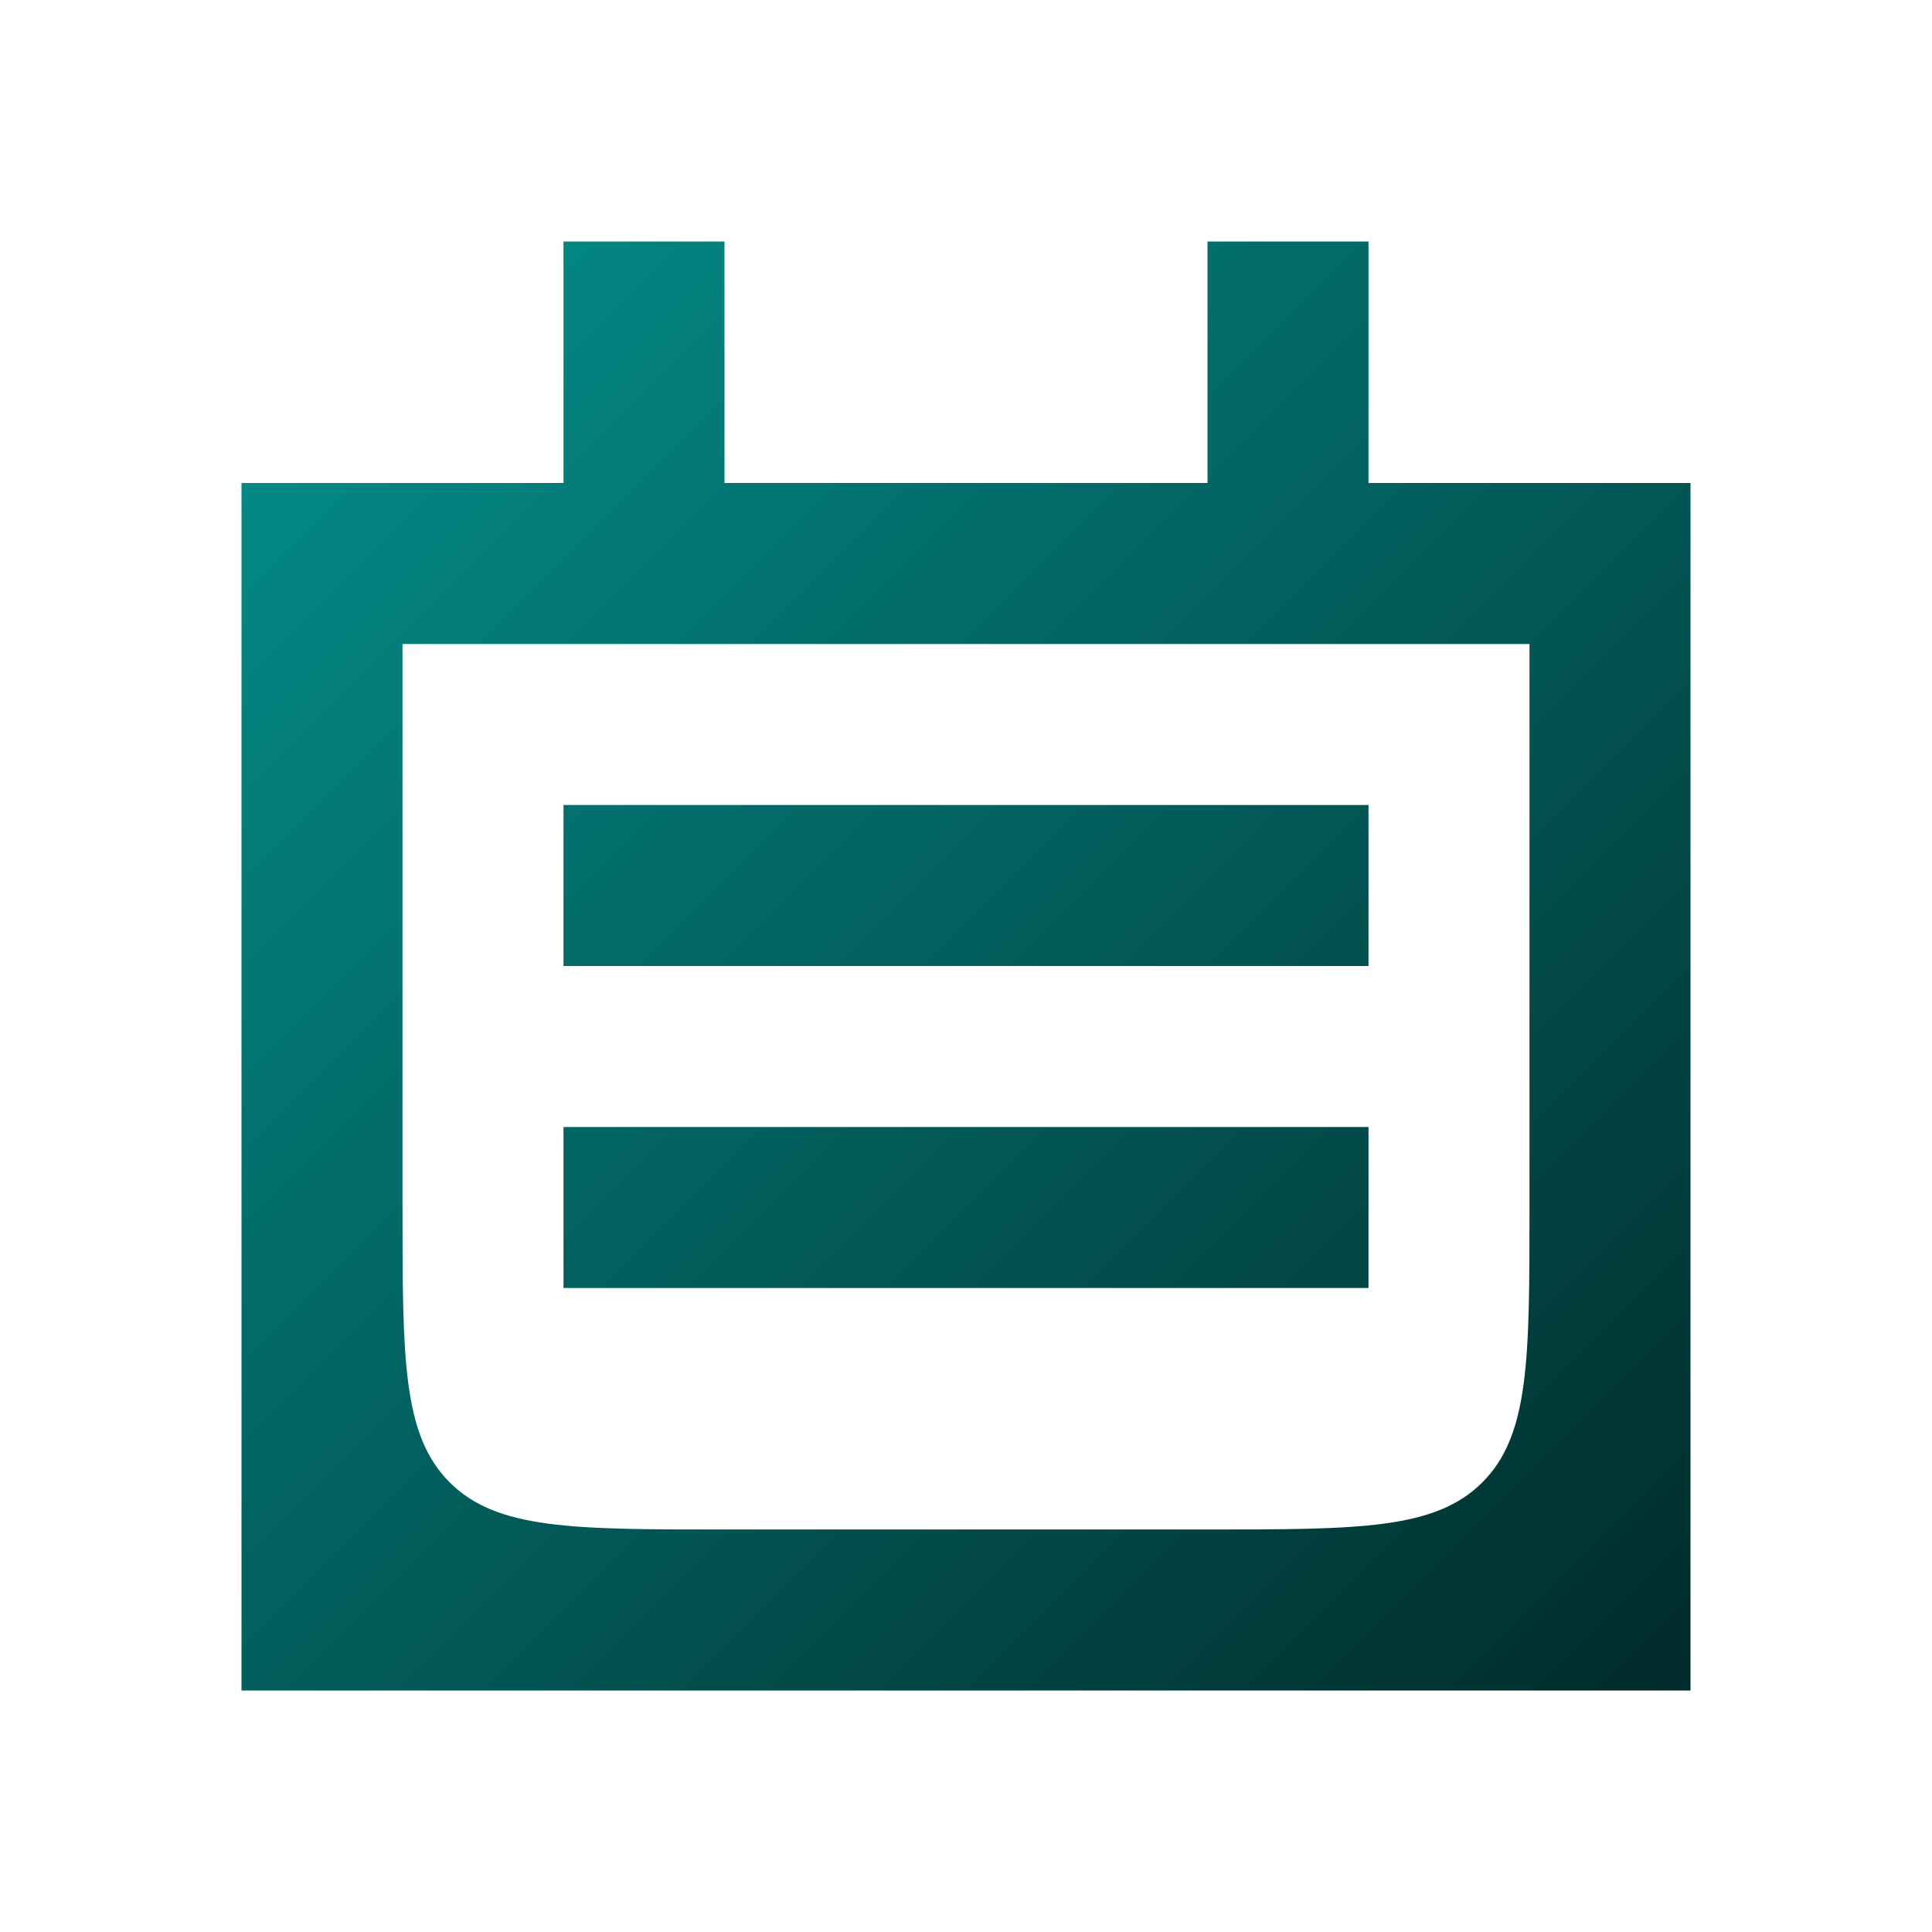
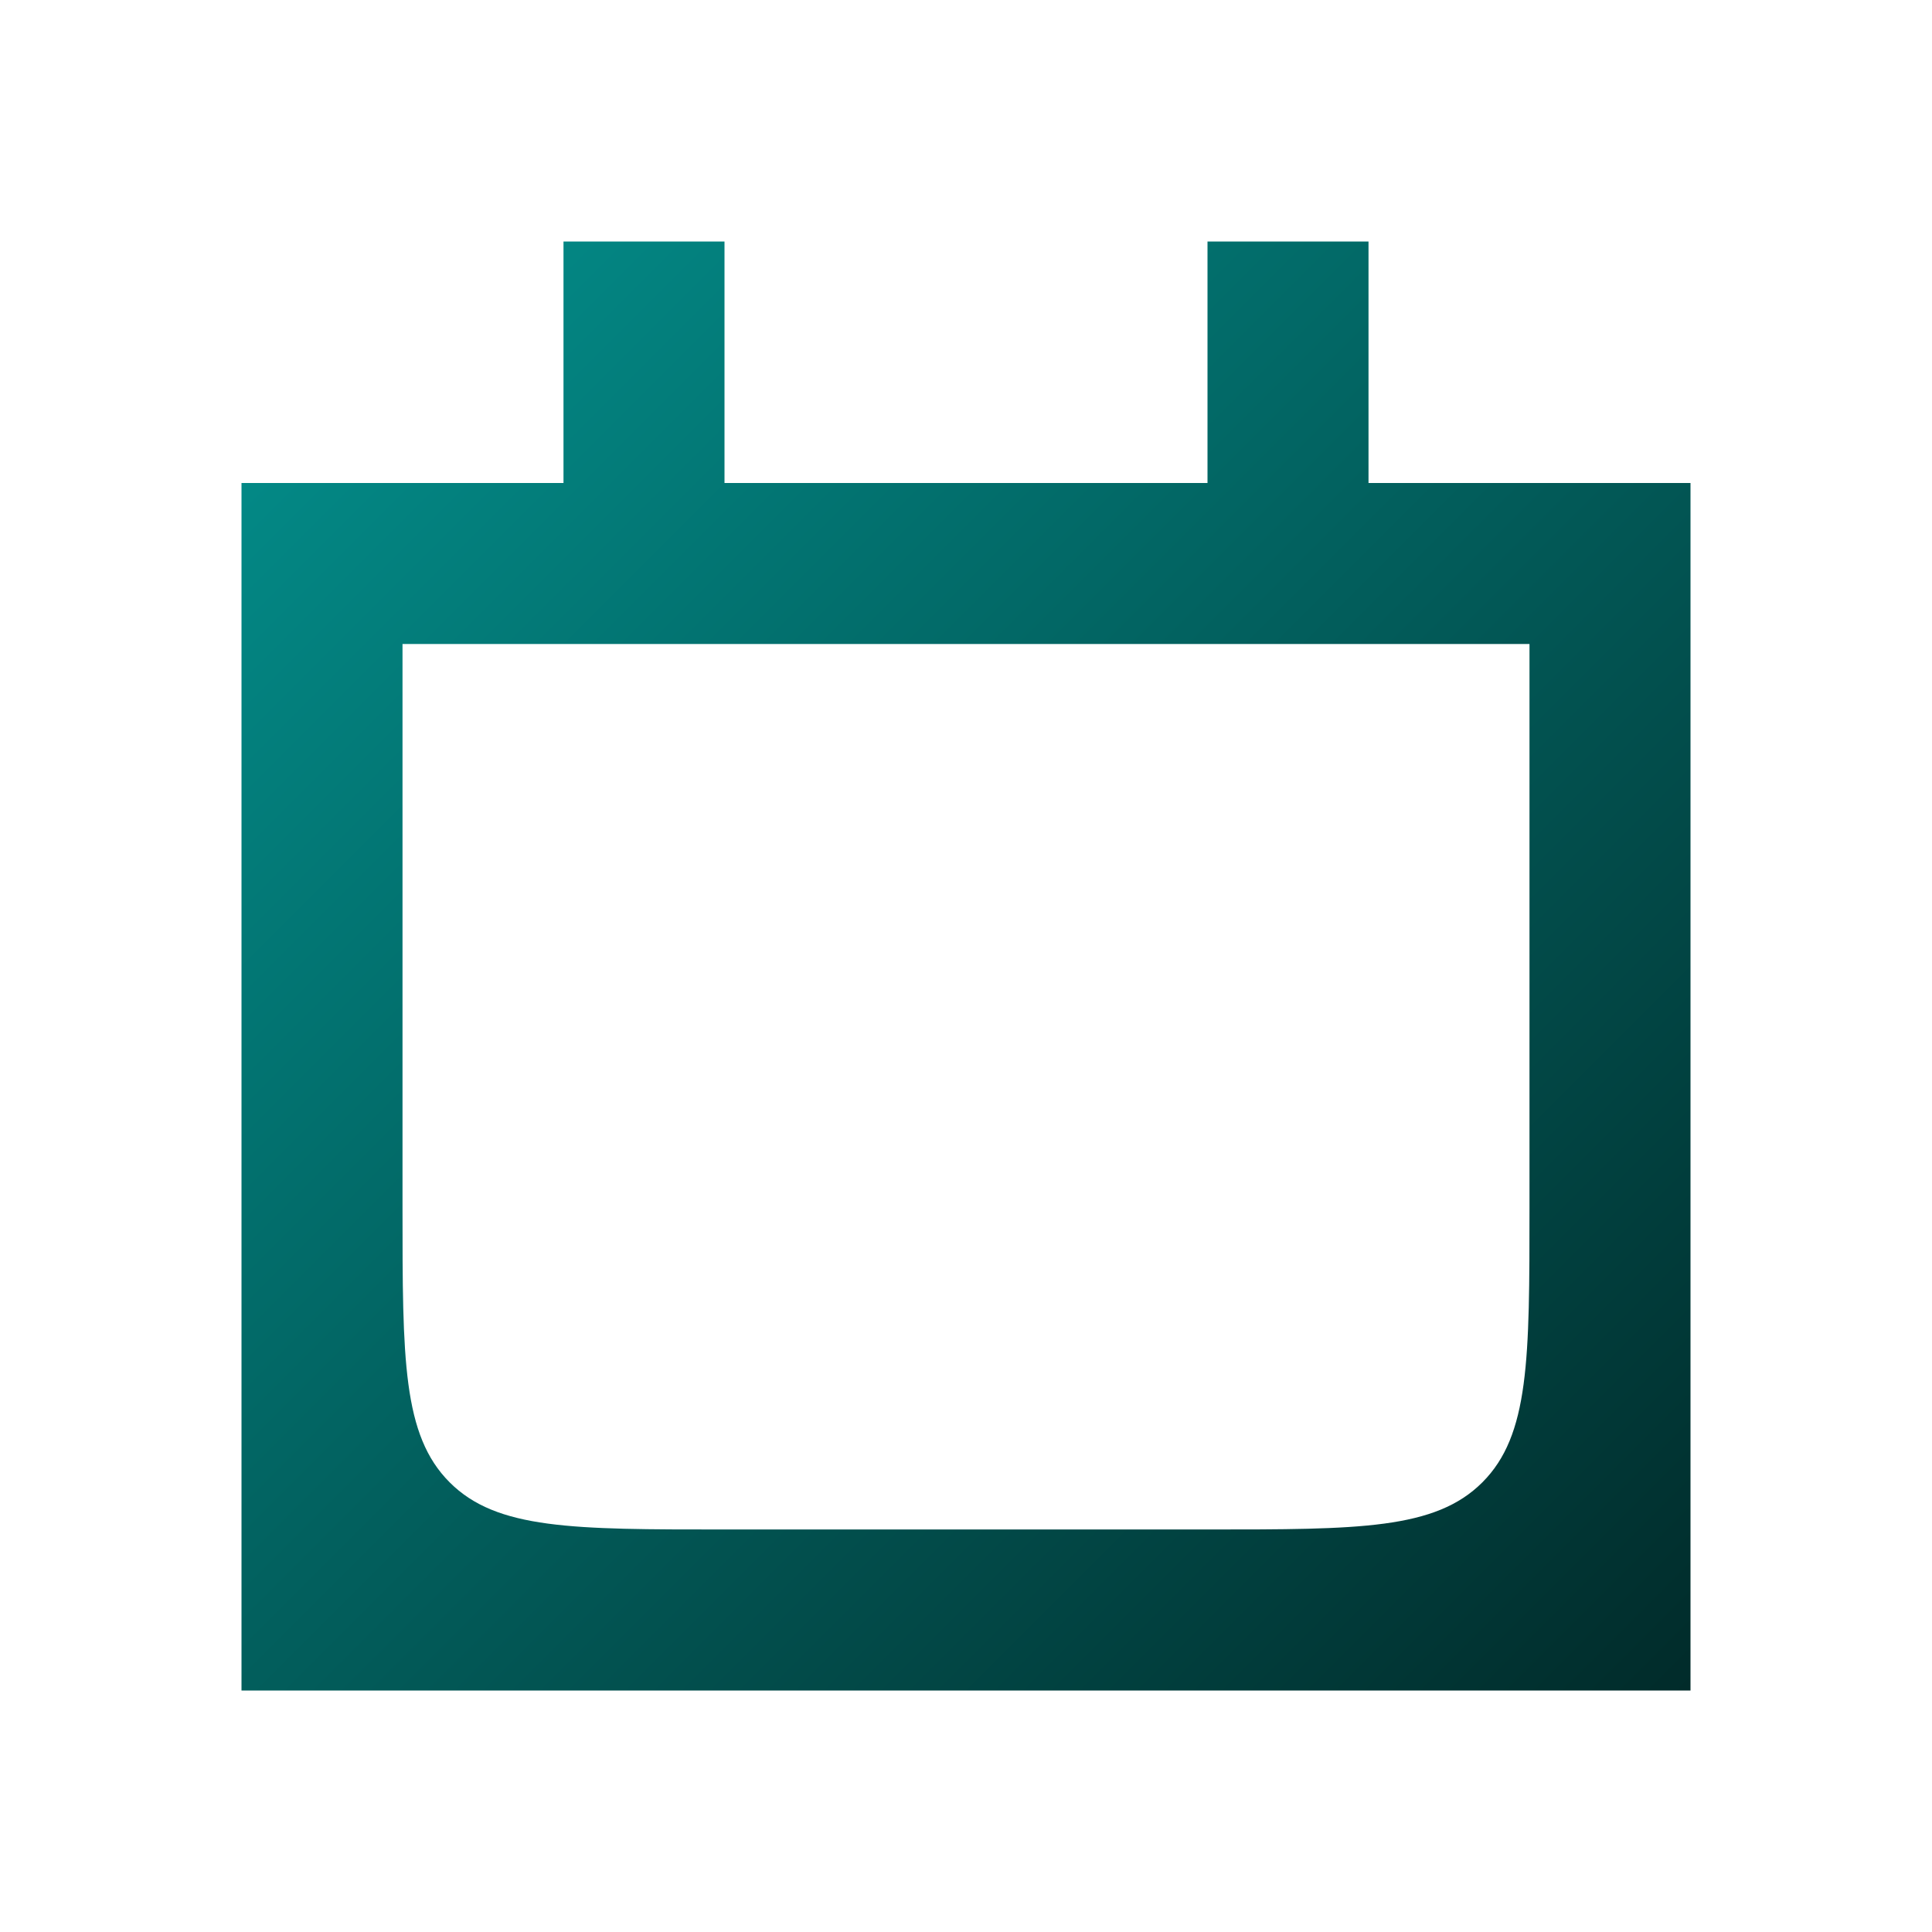
<svg xmlns="http://www.w3.org/2000/svg" width="56" height="56" viewBox="0 0 56 56" fill="none">
-   <path d="M39.667 28V23.333H16.333V28H39.667Z" fill="url(#paint0_linear_395_694)" />
-   <path d="M16.333 37.333H39.667V32.667H16.333V37.333Z" fill="url(#paint1_linear_395_694)" />
  <path fill-rule="evenodd" clip-rule="evenodd" d="M16.333 7H21V14H35V7H39.667V14H49V49H7V14H16.333V7ZM44.333 18.667V35C44.333 39.4 44.333 41.6 42.967 42.967C41.6 44.333 39.4 44.333 35 44.333H21C16.6 44.333 14.4 44.333 13.034 42.967C11.667 41.6 11.667 39.4 11.667 35V18.667H44.333Z" fill="url(#paint2_linear_395_694)" />
  <defs>
    <linearGradient id="paint0_linear_395_694" x1="7" y1="7" x2="49" y2="49" gradientUnits="userSpaceOnUse">
      <stop stop-color="#03918E" />
      <stop offset="1" stop-color="#012B2A" />
    </linearGradient>
    <linearGradient id="paint1_linear_395_694" x1="7" y1="7" x2="49" y2="49" gradientUnits="userSpaceOnUse">
      <stop stop-color="#03918E" />
      <stop offset="1" stop-color="#012B2A" />
    </linearGradient>
    <linearGradient id="paint2_linear_395_694" x1="7" y1="7" x2="49" y2="49" gradientUnits="userSpaceOnUse">
      <stop stop-color="#03918E" />
      <stop offset="1" stop-color="#012B2A" />
    </linearGradient>
  </defs>
</svg>